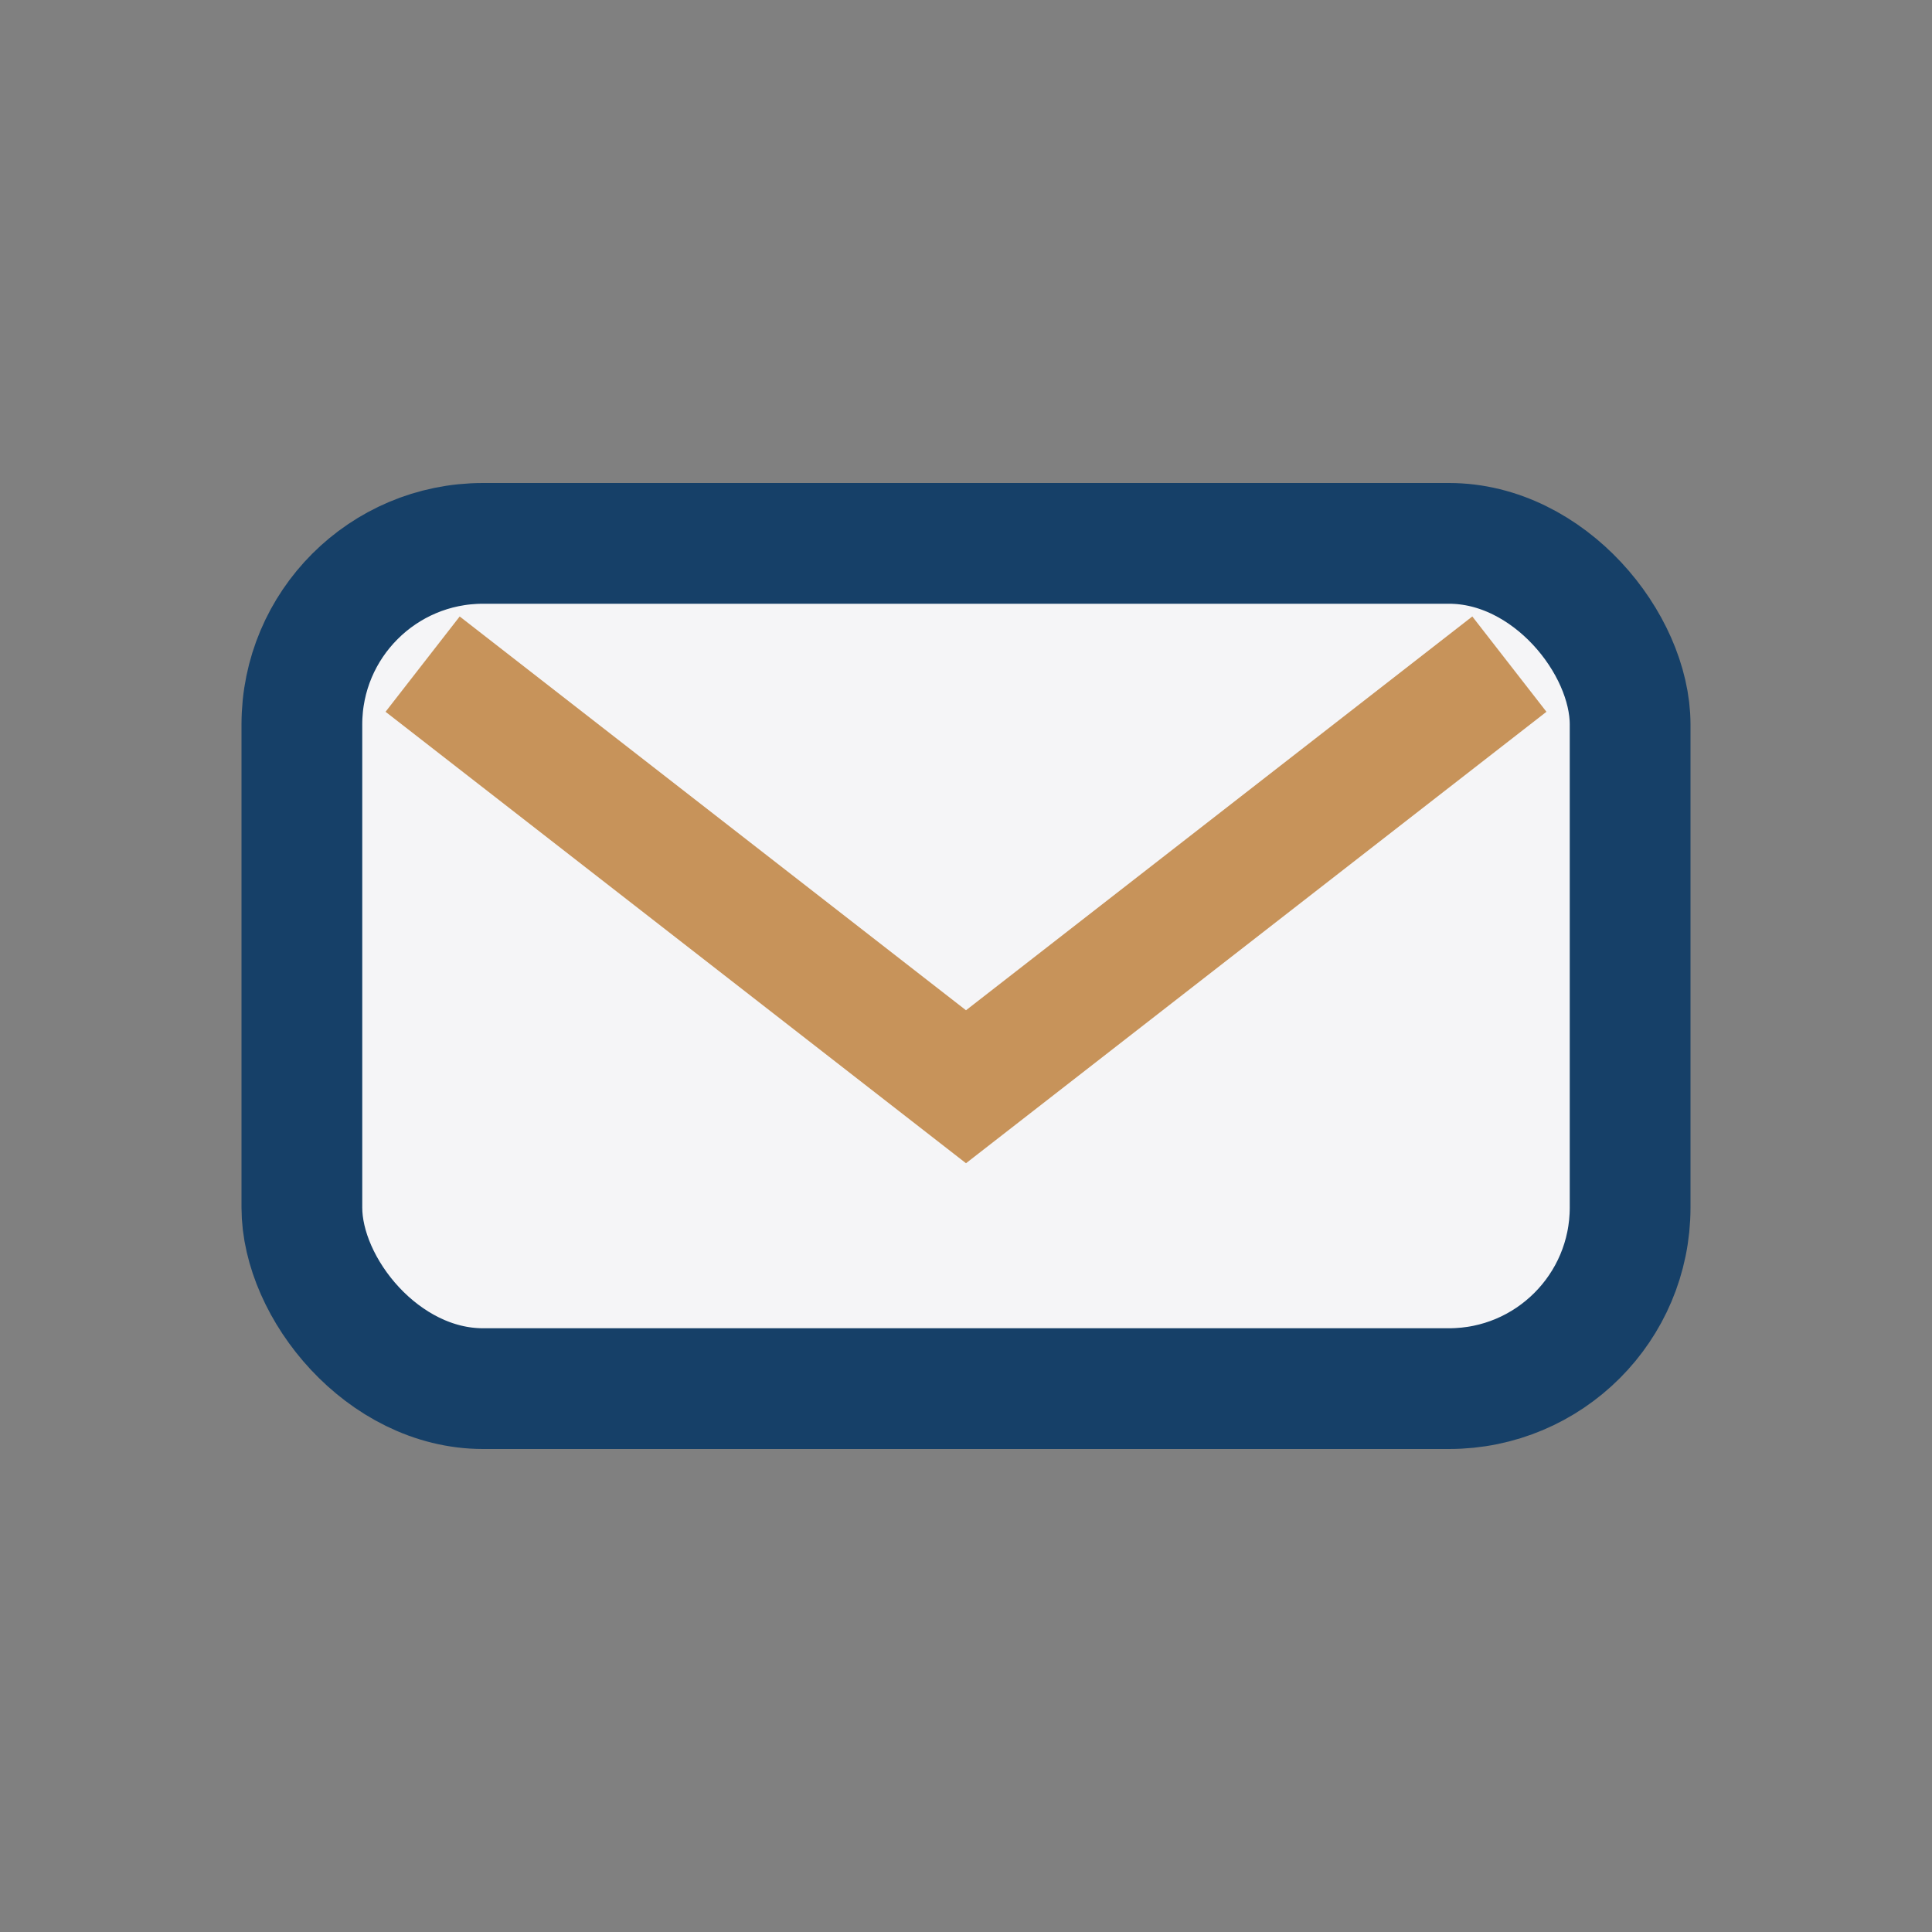
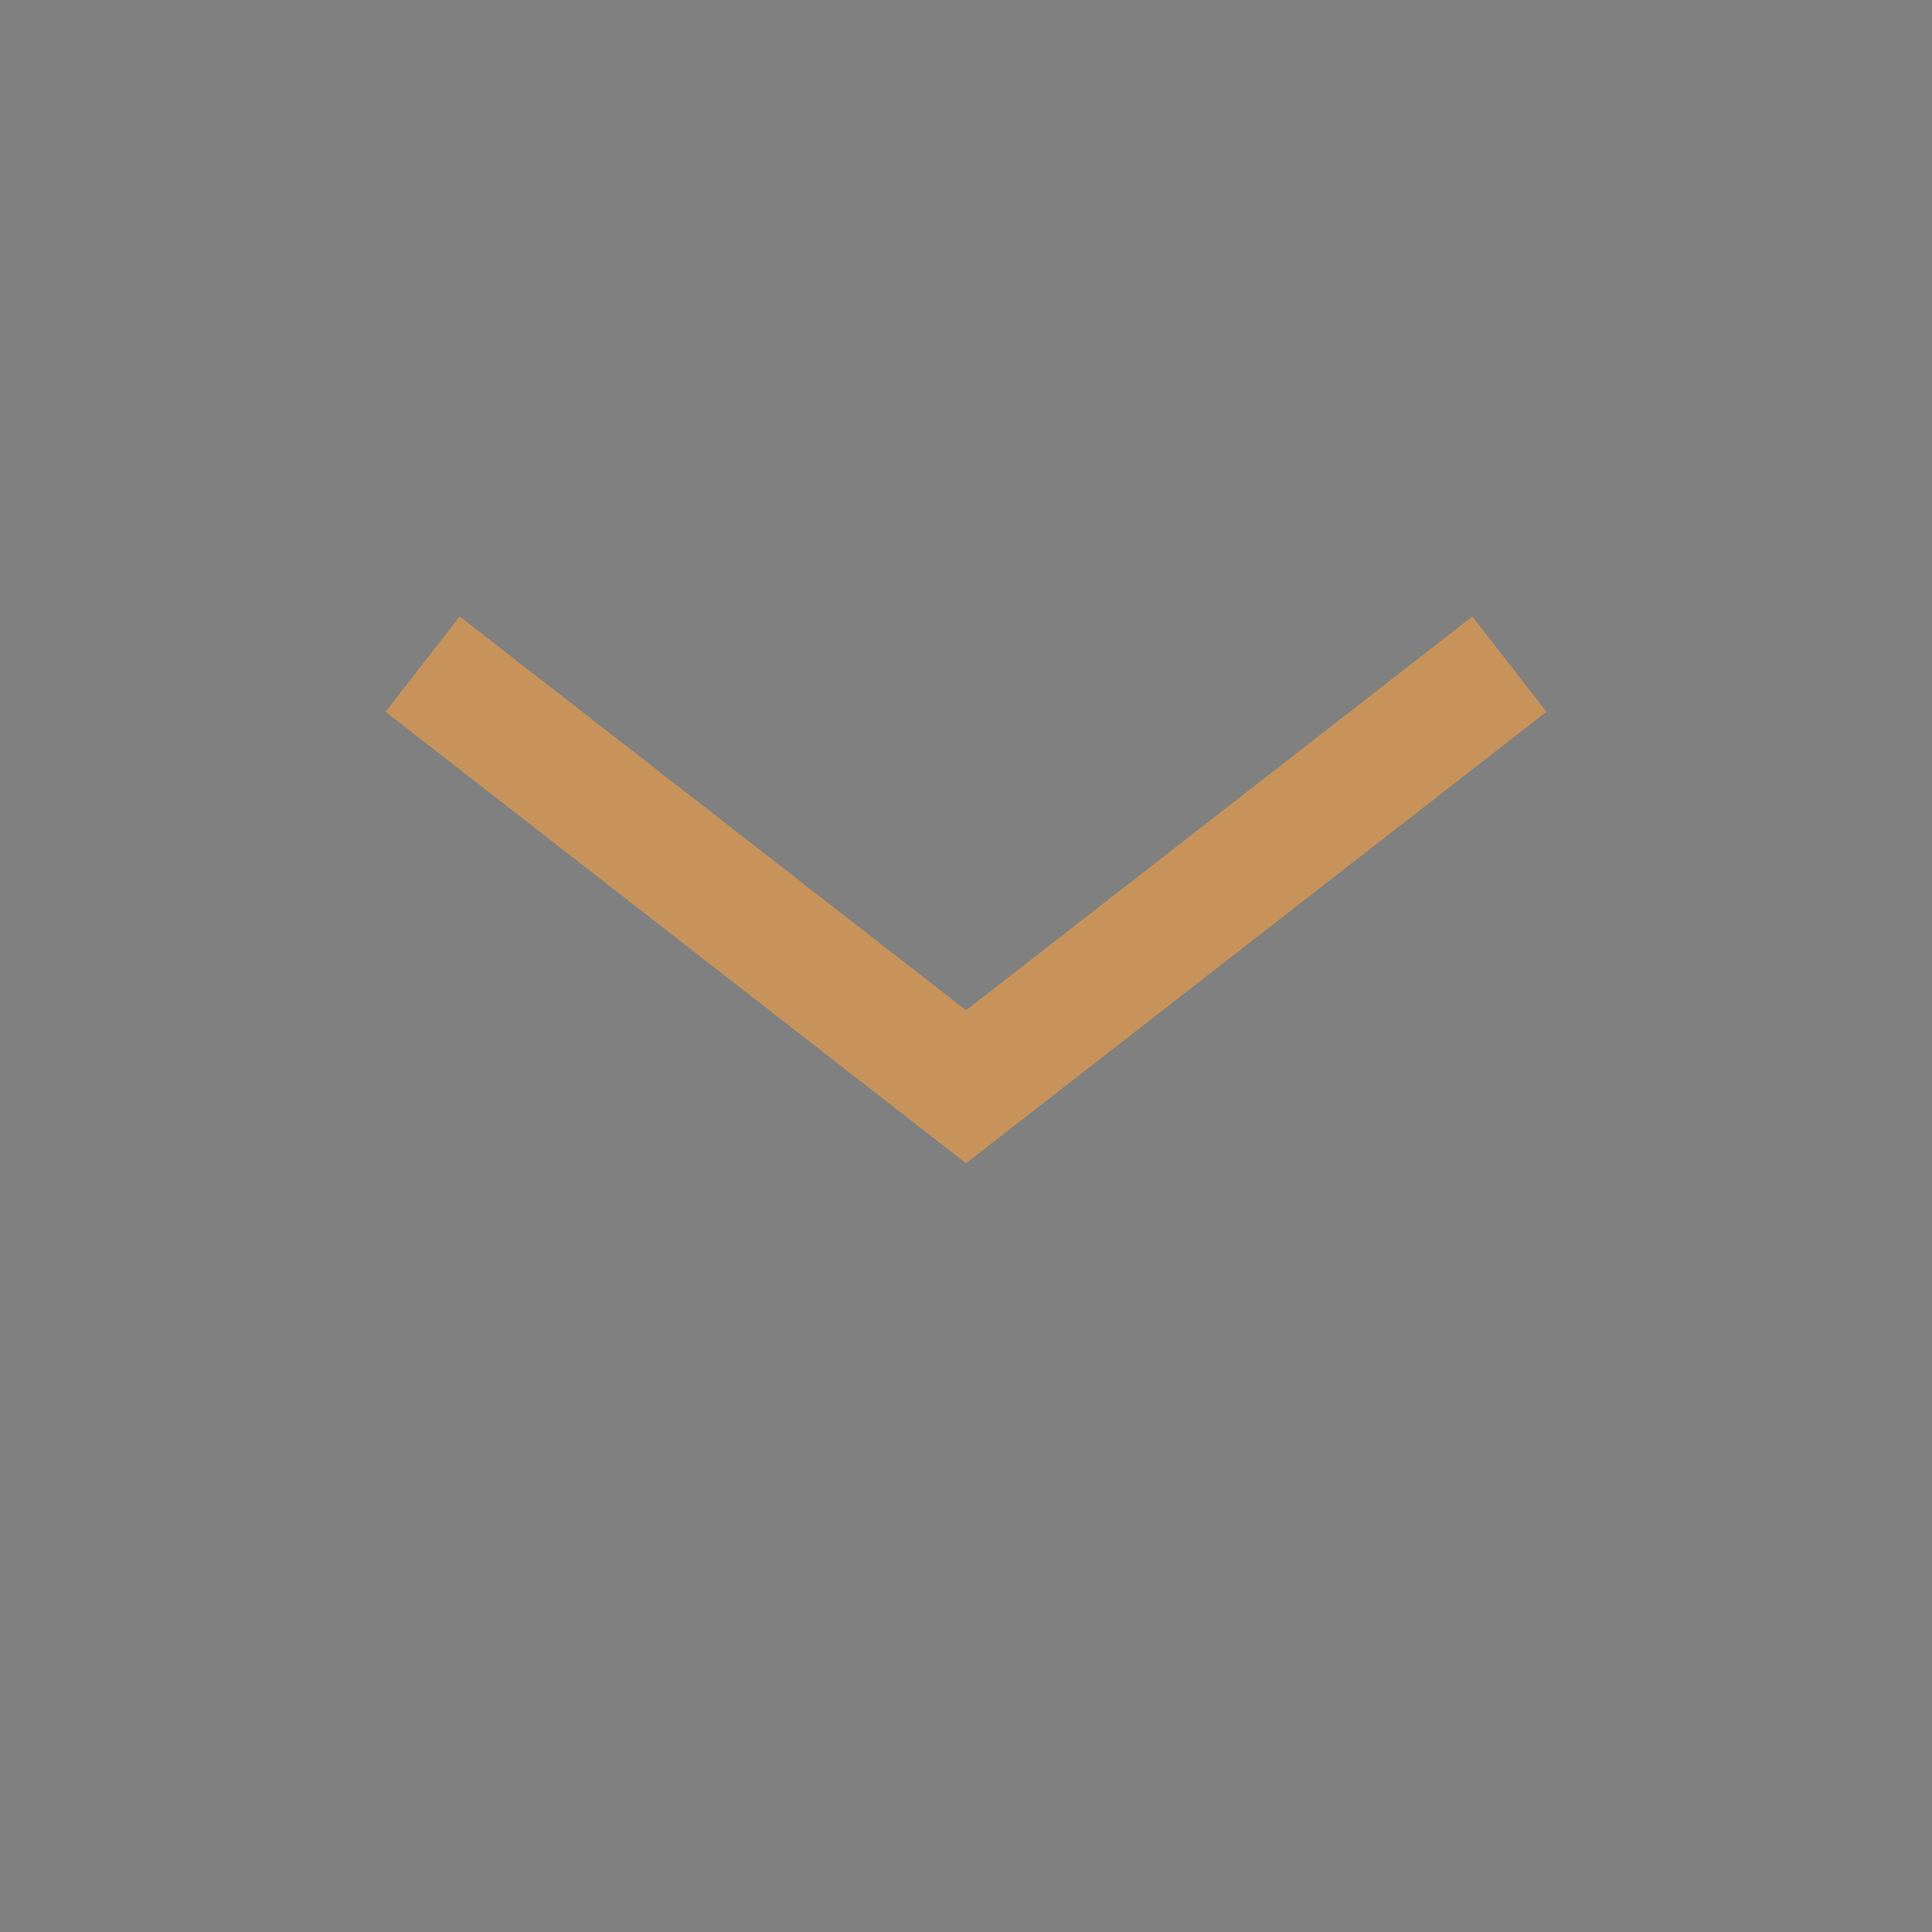
<svg xmlns="http://www.w3.org/2000/svg" width="32" height="32" viewBox="0 0 32 32">
  <rect x="0" y="0" width="32" height="32" fill="#808080" stroke="none" />
-   <rect x="5" y="9" width="22" height="14" rx="3" fill="#F5F5F7" stroke="#164068" stroke-width="2" />
  <path d="M7 11l9 7 9-7" fill="none" stroke="#C7935A" stroke-width="2" />
</svg>